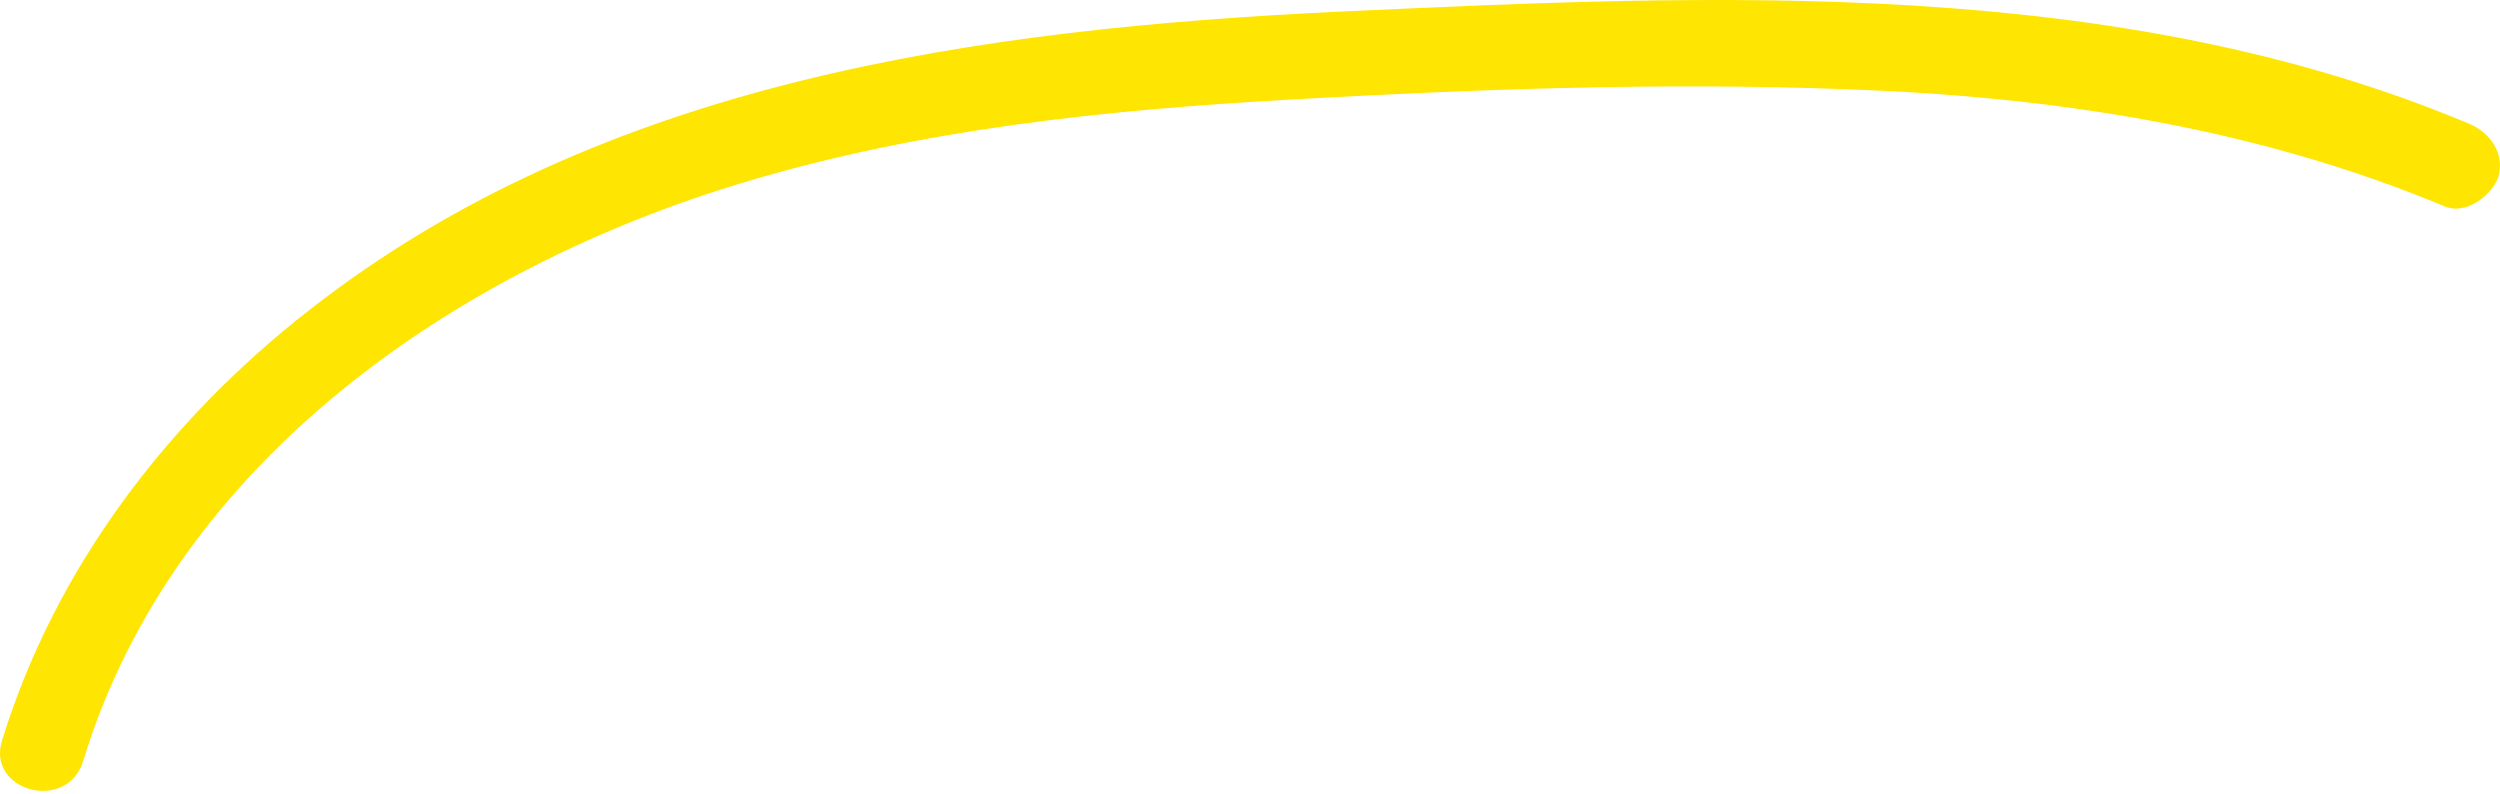
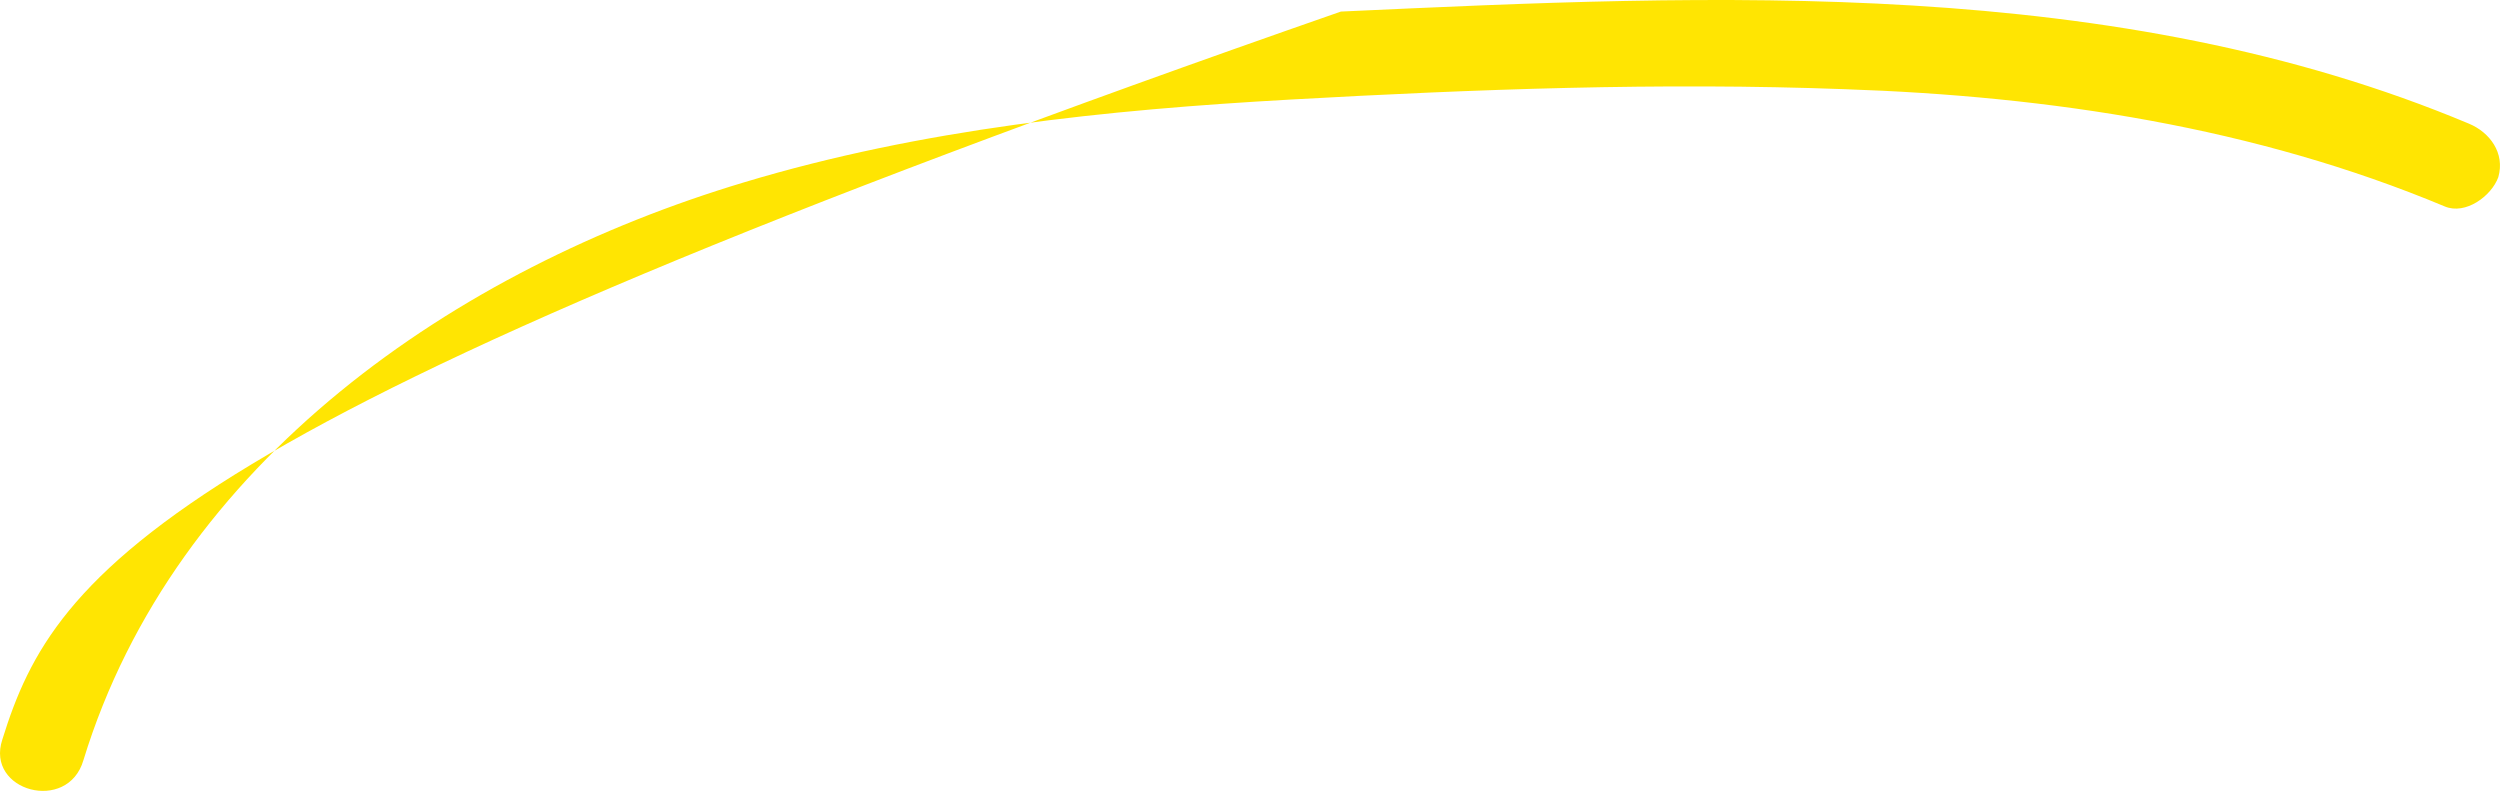
<svg xmlns="http://www.w3.org/2000/svg" width="608" height="193" viewBox="0 0 608 193" fill="none">
-   <path d="M20.288 184.877C42.522 112.303 110.901 65.319 180.958 44.343C224.167 31.339 269.053 26.724 313.94 24.207C358.827 21.69 403.713 20.012 448.6 21.69C498.521 23.368 548.442 30.919 594.587 50.216C599.621 52.314 605.913 47.699 607.591 43.085C609.27 37.212 605.494 32.178 600.46 30.08C514.462 -5.997 417.138 -1.382 326.106 2.813C238.01 7.008 146.559 19.593 75.243 75.387C40.844 102.235 13.576 137.892 0.572 179.843C-3.623 192.428 16.513 197.881 20.288 184.877Z" fill="#FFE502" />
+   <path d="M20.288 184.877C42.522 112.303 110.901 65.319 180.958 44.343C224.167 31.339 269.053 26.724 313.94 24.207C358.827 21.69 403.713 20.012 448.6 21.69C498.521 23.368 548.442 30.919 594.587 50.216C599.621 52.314 605.913 47.699 607.591 43.085C609.27 37.212 605.494 32.178 600.46 30.08C514.462 -5.997 417.138 -1.382 326.106 2.813C40.844 102.235 13.576 137.892 0.572 179.843C-3.623 192.428 16.513 197.881 20.288 184.877Z" fill="#FFE502" />
</svg>